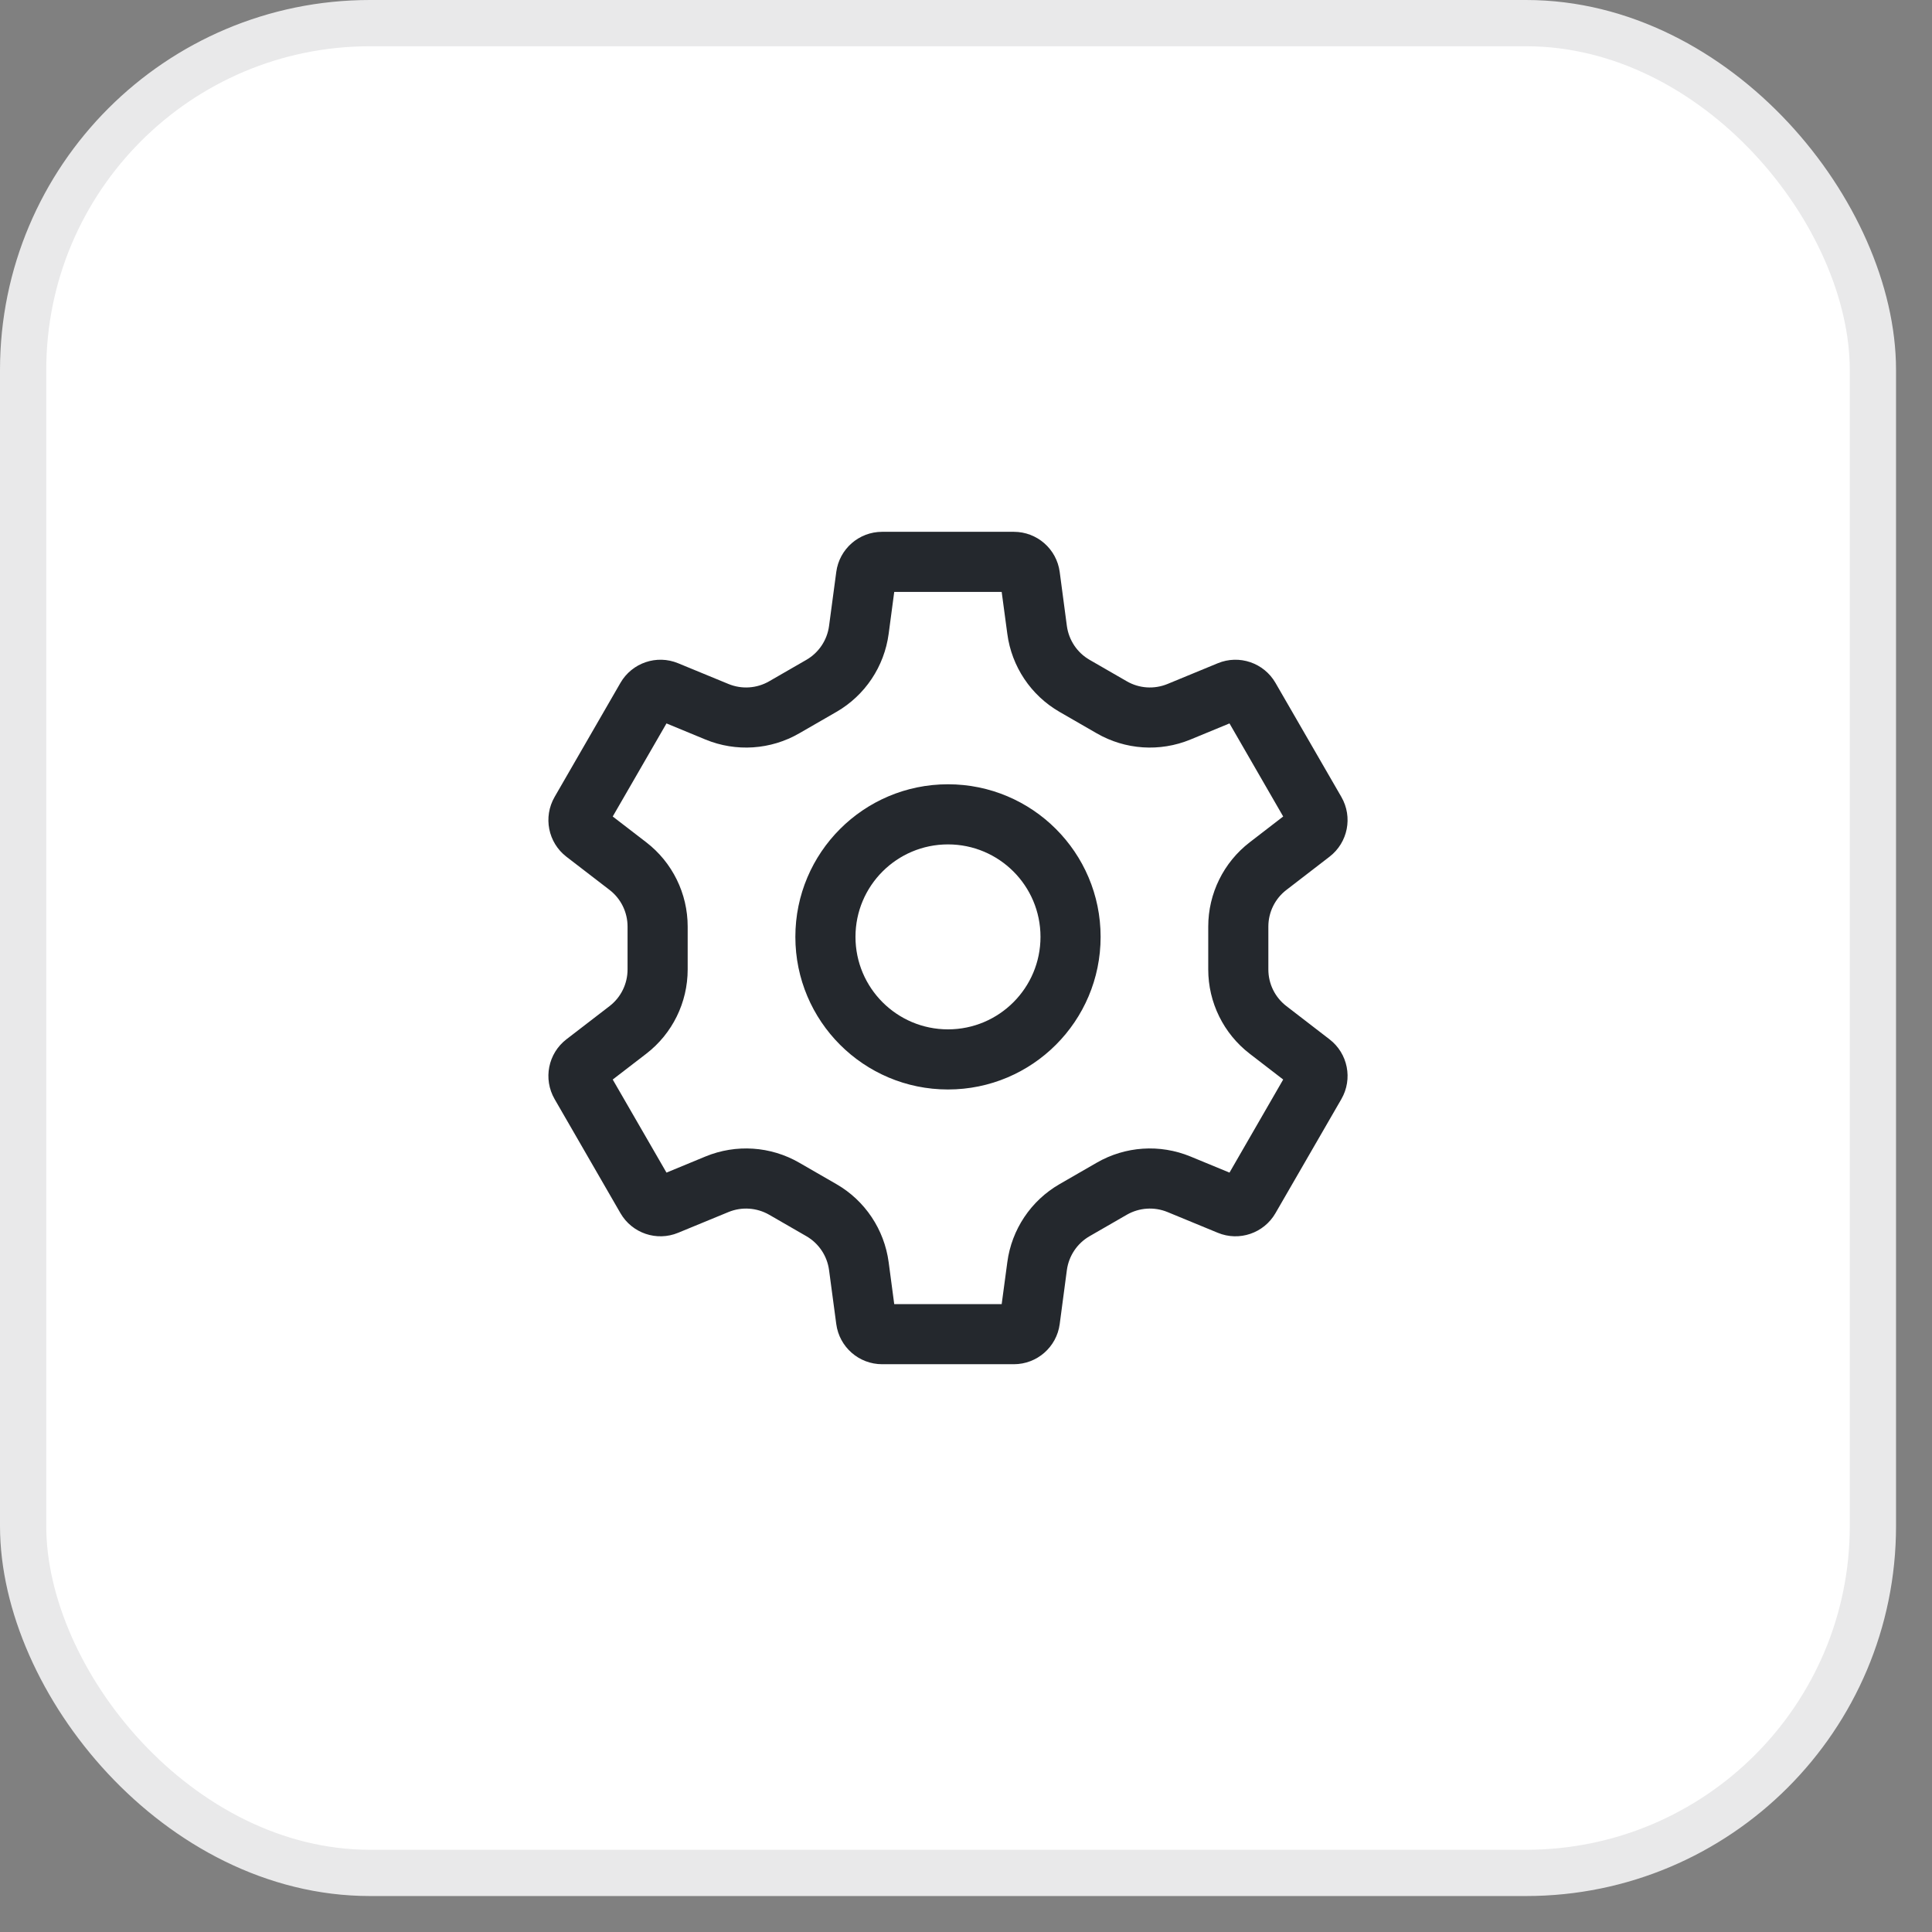
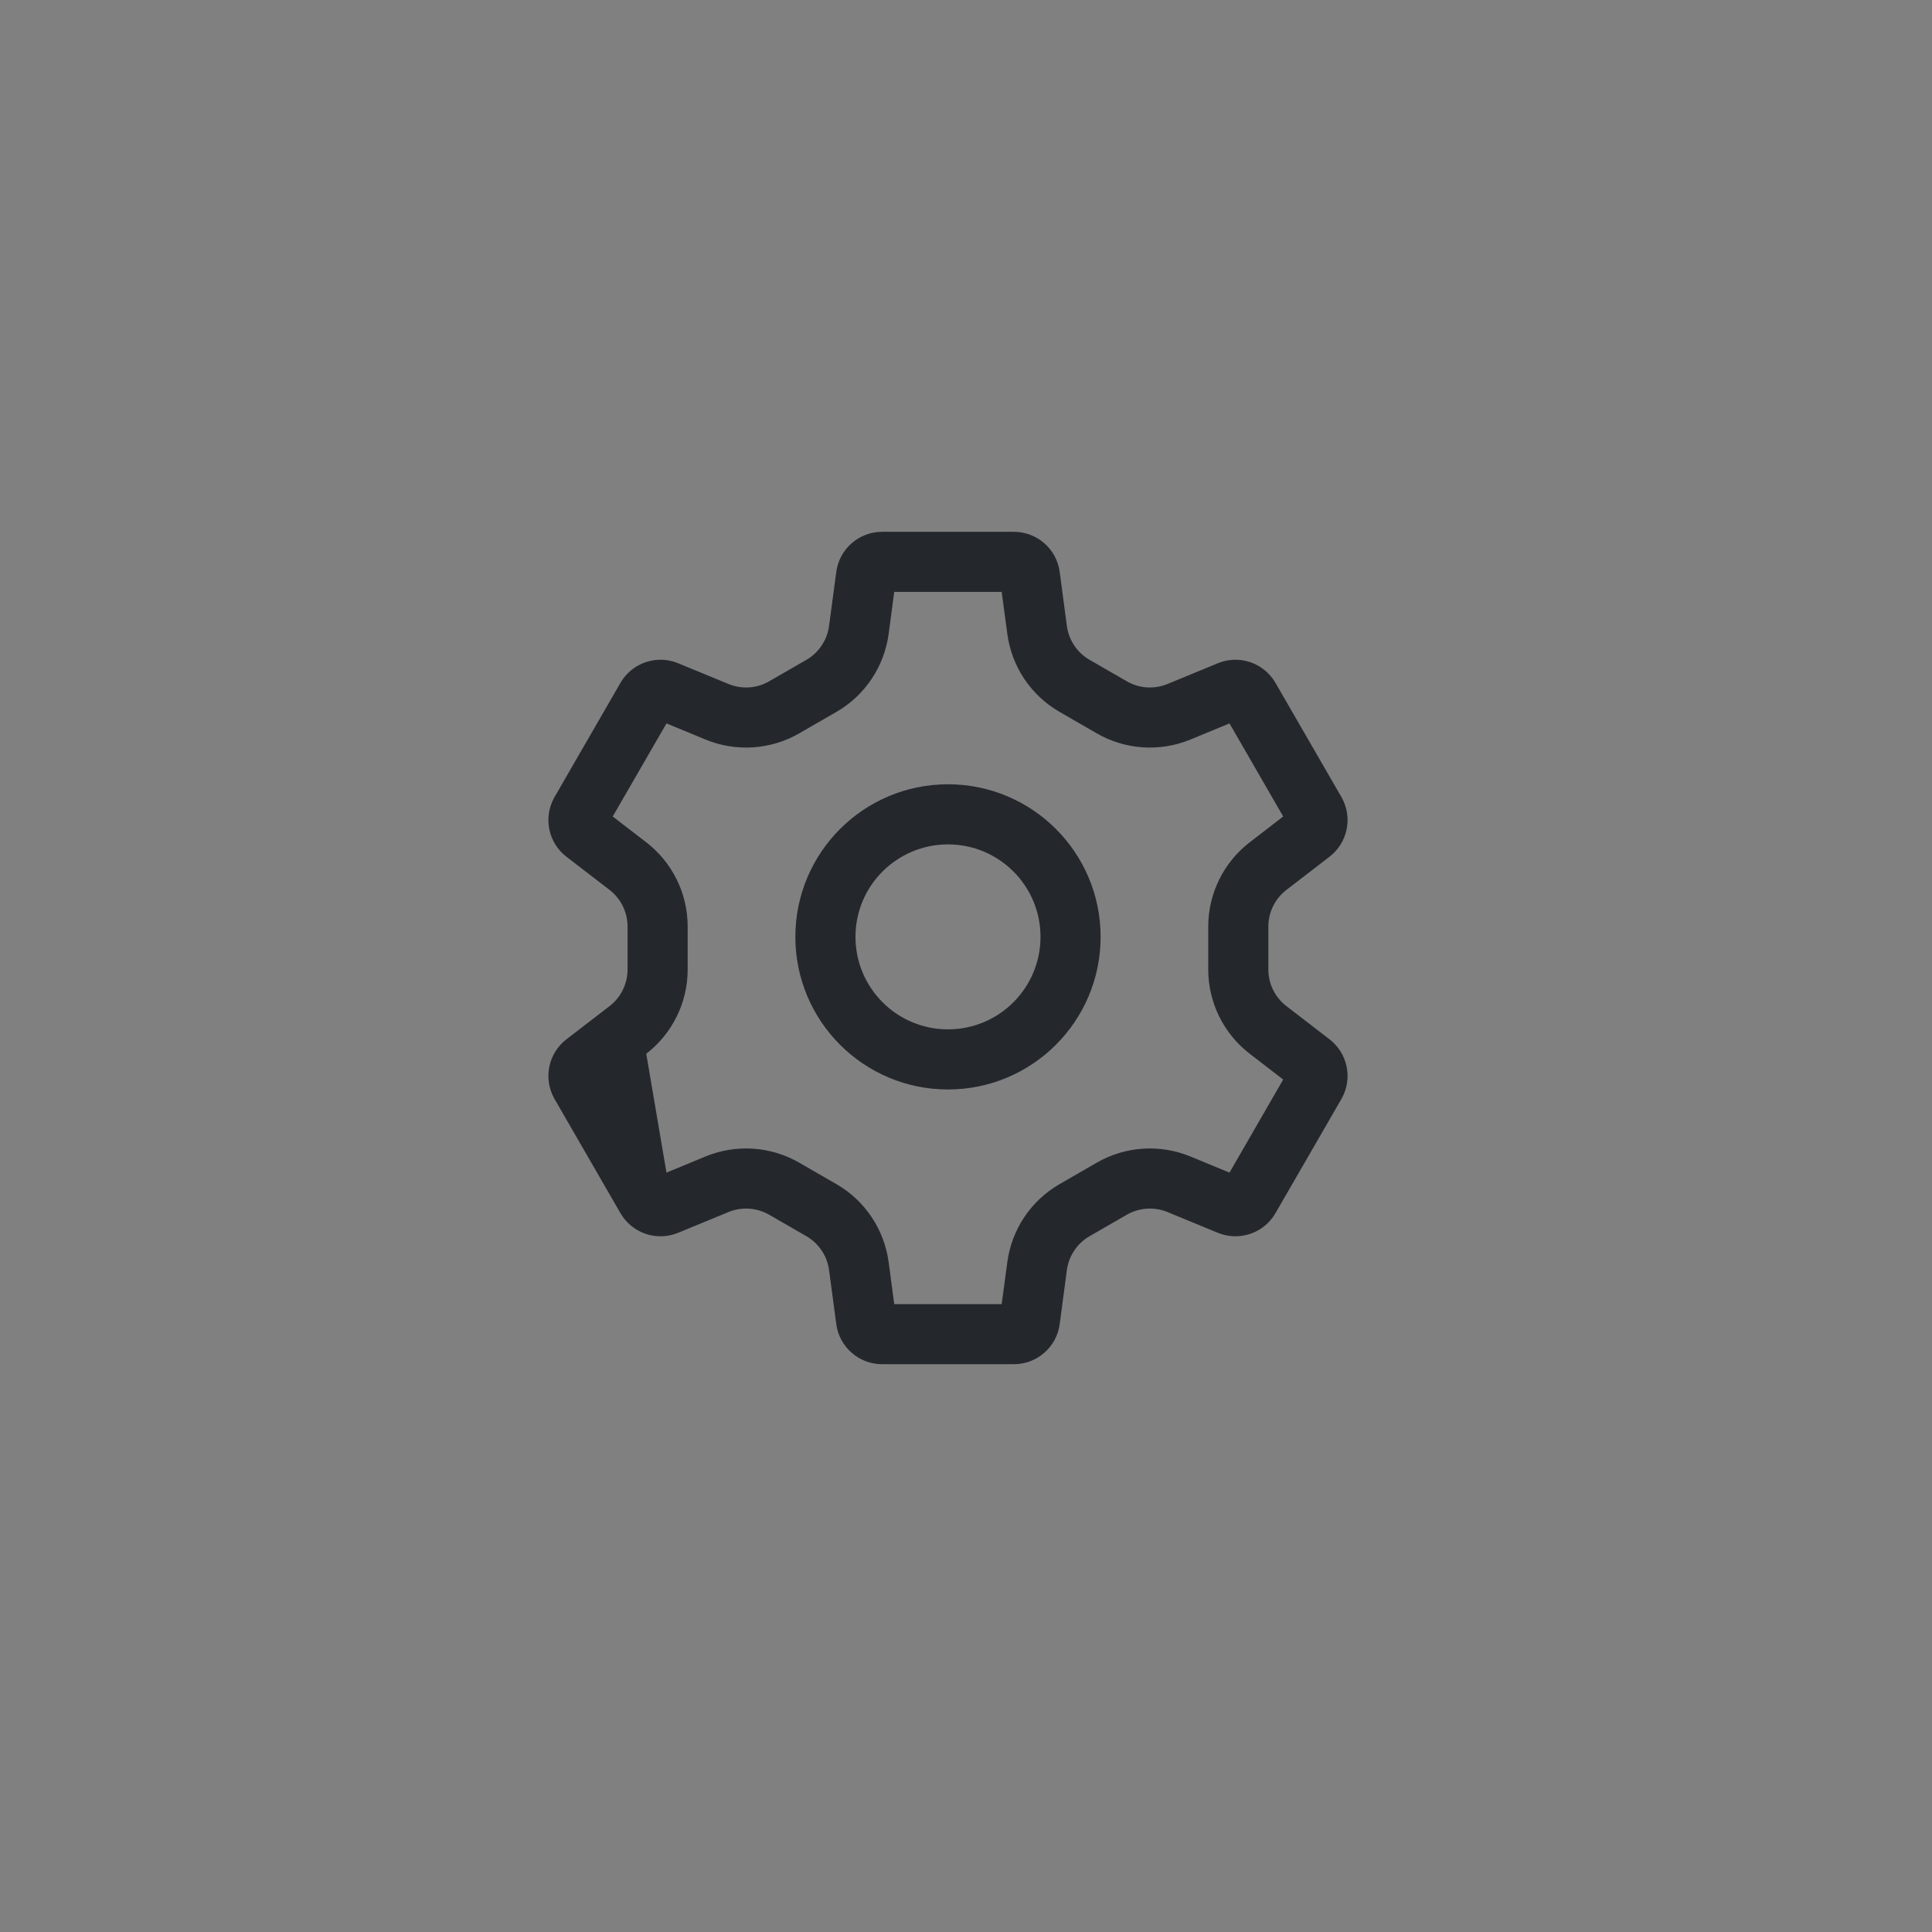
<svg xmlns="http://www.w3.org/2000/svg" fill="none" height="100%" overflow="visible" preserveAspectRatio="none" style="display: block;" viewBox="0 0 34 34" width="100%">
  <rect x="0" y="0" width="34" height="34" fill="#808080" stroke="none" />
  <g id="Settings Icon">
-     <rect fill="white" height="32.553" rx="6.104" width="32.553" x="0.407" y="0.407" />
-     <rect height="32.553" rx="6.104" stroke="#E9E9EA" stroke-width="0.814" width="32.553" x="0.407" y="0.407" />
    <g id="icon-setting">
      <g id="path">
</g>
-       <path clip-rule="evenodd" d="M15.737 10.417L15.639 11.154C15.562 11.73 15.223 12.238 14.72 12.528L14.066 12.905C13.563 13.196 12.953 13.236 12.416 13.015L11.729 12.731L10.783 14.369L11.373 14.823C11.833 15.177 12.102 15.725 12.102 16.306V17.061C12.102 17.642 11.833 18.19 11.373 18.544L10.783 18.998L11.729 20.636L12.416 20.352C12.953 20.131 13.563 20.171 14.066 20.462L13.537 21.378C13.318 21.252 13.053 21.234 12.82 21.33L11.934 21.695C11.557 21.851 11.123 21.703 10.919 21.35L9.76 19.342C9.556 18.988 9.645 18.539 9.968 18.29L10.727 17.706C10.927 17.552 11.044 17.314 11.044 17.061V16.306C11.044 16.053 10.927 15.815 10.727 15.661L9.968 15.077C9.645 14.828 9.556 14.379 9.76 14.025L10.919 12.017C11.123 11.664 11.557 11.516 11.934 11.672L12.82 12.037C13.053 12.133 13.318 12.116 13.537 11.989L14.191 11.612C14.409 11.486 14.557 11.265 14.59 11.015L14.717 10.065C14.771 9.661 15.116 9.359 15.524 9.359H17.842C18.25 9.359 18.595 9.661 18.649 10.065L18.775 11.015C18.809 11.265 18.956 11.486 19.175 11.612L19.829 11.989C20.048 12.116 20.312 12.133 20.546 12.037L21.431 11.672C21.808 11.516 22.242 11.664 22.446 12.017L23.606 14.025C23.81 14.379 23.721 14.828 23.397 15.077L22.639 15.661C22.438 15.815 22.321 16.053 22.321 16.306V17.061C22.321 17.314 22.438 17.552 22.639 17.706L23.397 18.29C23.721 18.539 23.81 18.988 23.606 19.342L22.446 21.35C22.242 21.703 21.808 21.851 21.431 21.695L20.546 21.33C20.312 21.234 20.048 21.252 19.829 21.378L19.175 21.755C18.956 21.881 18.809 22.102 18.775 22.352L18.649 23.302C18.595 23.706 18.25 24.008 17.842 24.008H15.524C15.116 24.008 14.771 23.706 14.717 23.302L14.59 22.352C14.557 22.102 14.409 21.881 14.191 21.755L13.537 21.378L14.066 20.462L14.72 20.839C15.223 21.129 15.562 21.637 15.639 22.213L15.737 22.95H17.628L17.727 22.213C17.803 21.637 18.143 21.129 18.646 20.839L19.3 20.462C19.803 20.171 20.412 20.131 20.949 20.352L21.637 20.636L22.582 18.998L21.993 18.544C21.533 18.19 21.263 17.642 21.263 17.061V16.306C21.263 15.725 21.533 15.177 21.993 14.823L22.582 14.369L21.637 12.731L20.949 13.015C20.412 13.236 19.803 13.196 19.3 12.905L18.646 12.528C18.143 12.238 17.803 11.73 17.727 11.154L17.628 10.417H15.737ZM19.369 16.487C19.369 17.971 18.166 19.173 16.683 19.173C15.2 19.173 13.997 17.971 13.997 16.487C13.997 15.004 15.2 13.802 16.683 13.802C18.166 13.802 19.369 15.004 19.369 16.487ZM18.311 16.487C18.311 17.386 17.582 18.115 16.683 18.115C15.784 18.115 15.055 17.386 15.055 16.487C15.055 15.588 15.784 14.86 16.683 14.86C17.582 14.86 18.311 15.588 18.311 16.487Z" fill="#24282D" fill-rule="evenodd" id="path_2" />
+       <path clip-rule="evenodd" d="M15.737 10.417L15.639 11.154C15.562 11.73 15.223 12.238 14.72 12.528L14.066 12.905C13.563 13.196 12.953 13.236 12.416 13.015L11.729 12.731L10.783 14.369L11.373 14.823C11.833 15.177 12.102 15.725 12.102 16.306V17.061C12.102 17.642 11.833 18.19 11.373 18.544L11.729 20.636L12.416 20.352C12.953 20.131 13.563 20.171 14.066 20.462L13.537 21.378C13.318 21.252 13.053 21.234 12.82 21.33L11.934 21.695C11.557 21.851 11.123 21.703 10.919 21.35L9.76 19.342C9.556 18.988 9.645 18.539 9.968 18.29L10.727 17.706C10.927 17.552 11.044 17.314 11.044 17.061V16.306C11.044 16.053 10.927 15.815 10.727 15.661L9.968 15.077C9.645 14.828 9.556 14.379 9.76 14.025L10.919 12.017C11.123 11.664 11.557 11.516 11.934 11.672L12.82 12.037C13.053 12.133 13.318 12.116 13.537 11.989L14.191 11.612C14.409 11.486 14.557 11.265 14.59 11.015L14.717 10.065C14.771 9.661 15.116 9.359 15.524 9.359H17.842C18.25 9.359 18.595 9.661 18.649 10.065L18.775 11.015C18.809 11.265 18.956 11.486 19.175 11.612L19.829 11.989C20.048 12.116 20.312 12.133 20.546 12.037L21.431 11.672C21.808 11.516 22.242 11.664 22.446 12.017L23.606 14.025C23.81 14.379 23.721 14.828 23.397 15.077L22.639 15.661C22.438 15.815 22.321 16.053 22.321 16.306V17.061C22.321 17.314 22.438 17.552 22.639 17.706L23.397 18.29C23.721 18.539 23.81 18.988 23.606 19.342L22.446 21.35C22.242 21.703 21.808 21.851 21.431 21.695L20.546 21.33C20.312 21.234 20.048 21.252 19.829 21.378L19.175 21.755C18.956 21.881 18.809 22.102 18.775 22.352L18.649 23.302C18.595 23.706 18.25 24.008 17.842 24.008H15.524C15.116 24.008 14.771 23.706 14.717 23.302L14.59 22.352C14.557 22.102 14.409 21.881 14.191 21.755L13.537 21.378L14.066 20.462L14.72 20.839C15.223 21.129 15.562 21.637 15.639 22.213L15.737 22.95H17.628L17.727 22.213C17.803 21.637 18.143 21.129 18.646 20.839L19.3 20.462C19.803 20.171 20.412 20.131 20.949 20.352L21.637 20.636L22.582 18.998L21.993 18.544C21.533 18.19 21.263 17.642 21.263 17.061V16.306C21.263 15.725 21.533 15.177 21.993 14.823L22.582 14.369L21.637 12.731L20.949 13.015C20.412 13.236 19.803 13.196 19.3 12.905L18.646 12.528C18.143 12.238 17.803 11.73 17.727 11.154L17.628 10.417H15.737ZM19.369 16.487C19.369 17.971 18.166 19.173 16.683 19.173C15.2 19.173 13.997 17.971 13.997 16.487C13.997 15.004 15.2 13.802 16.683 13.802C18.166 13.802 19.369 15.004 19.369 16.487ZM18.311 16.487C18.311 17.386 17.582 18.115 16.683 18.115C15.784 18.115 15.055 17.386 15.055 16.487C15.055 15.588 15.784 14.86 16.683 14.86C17.582 14.86 18.311 15.588 18.311 16.487Z" fill="#24282D" fill-rule="evenodd" id="path_2" />
    </g>
  </g>
</svg>